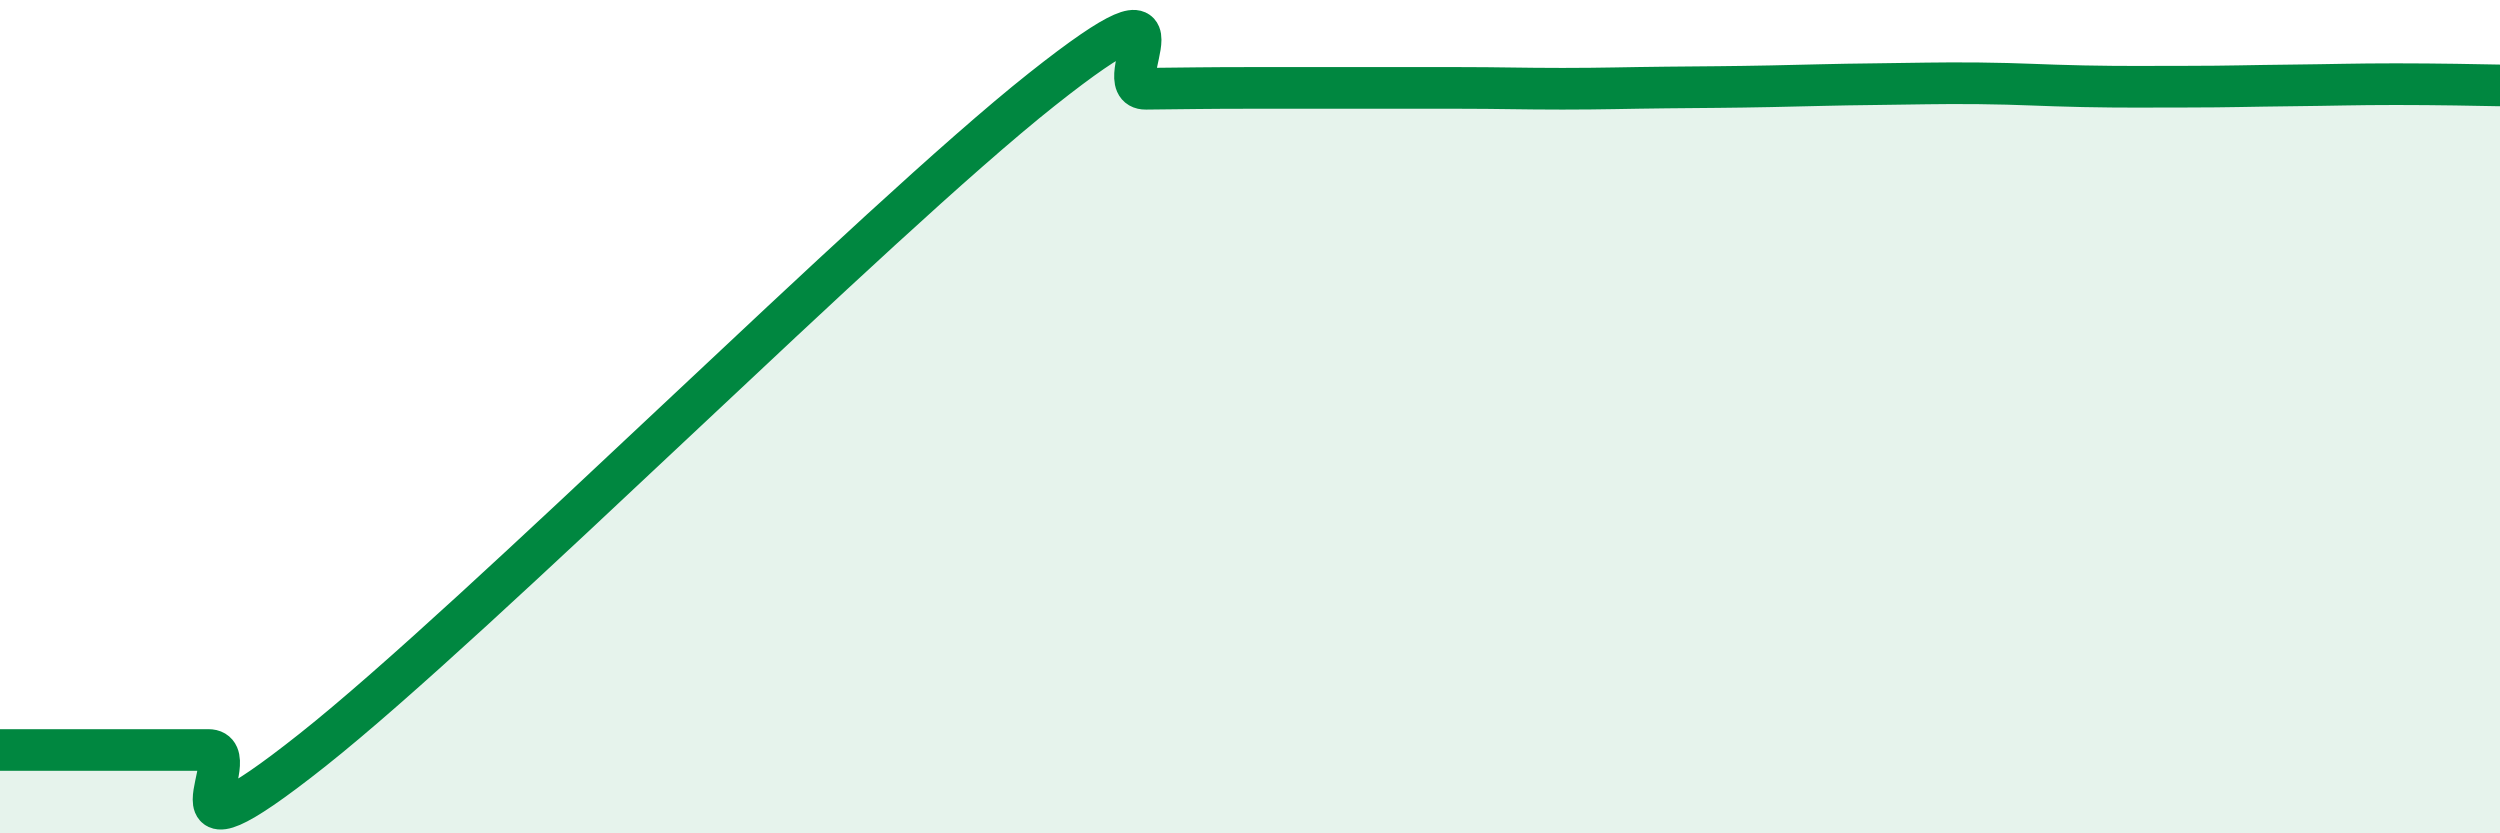
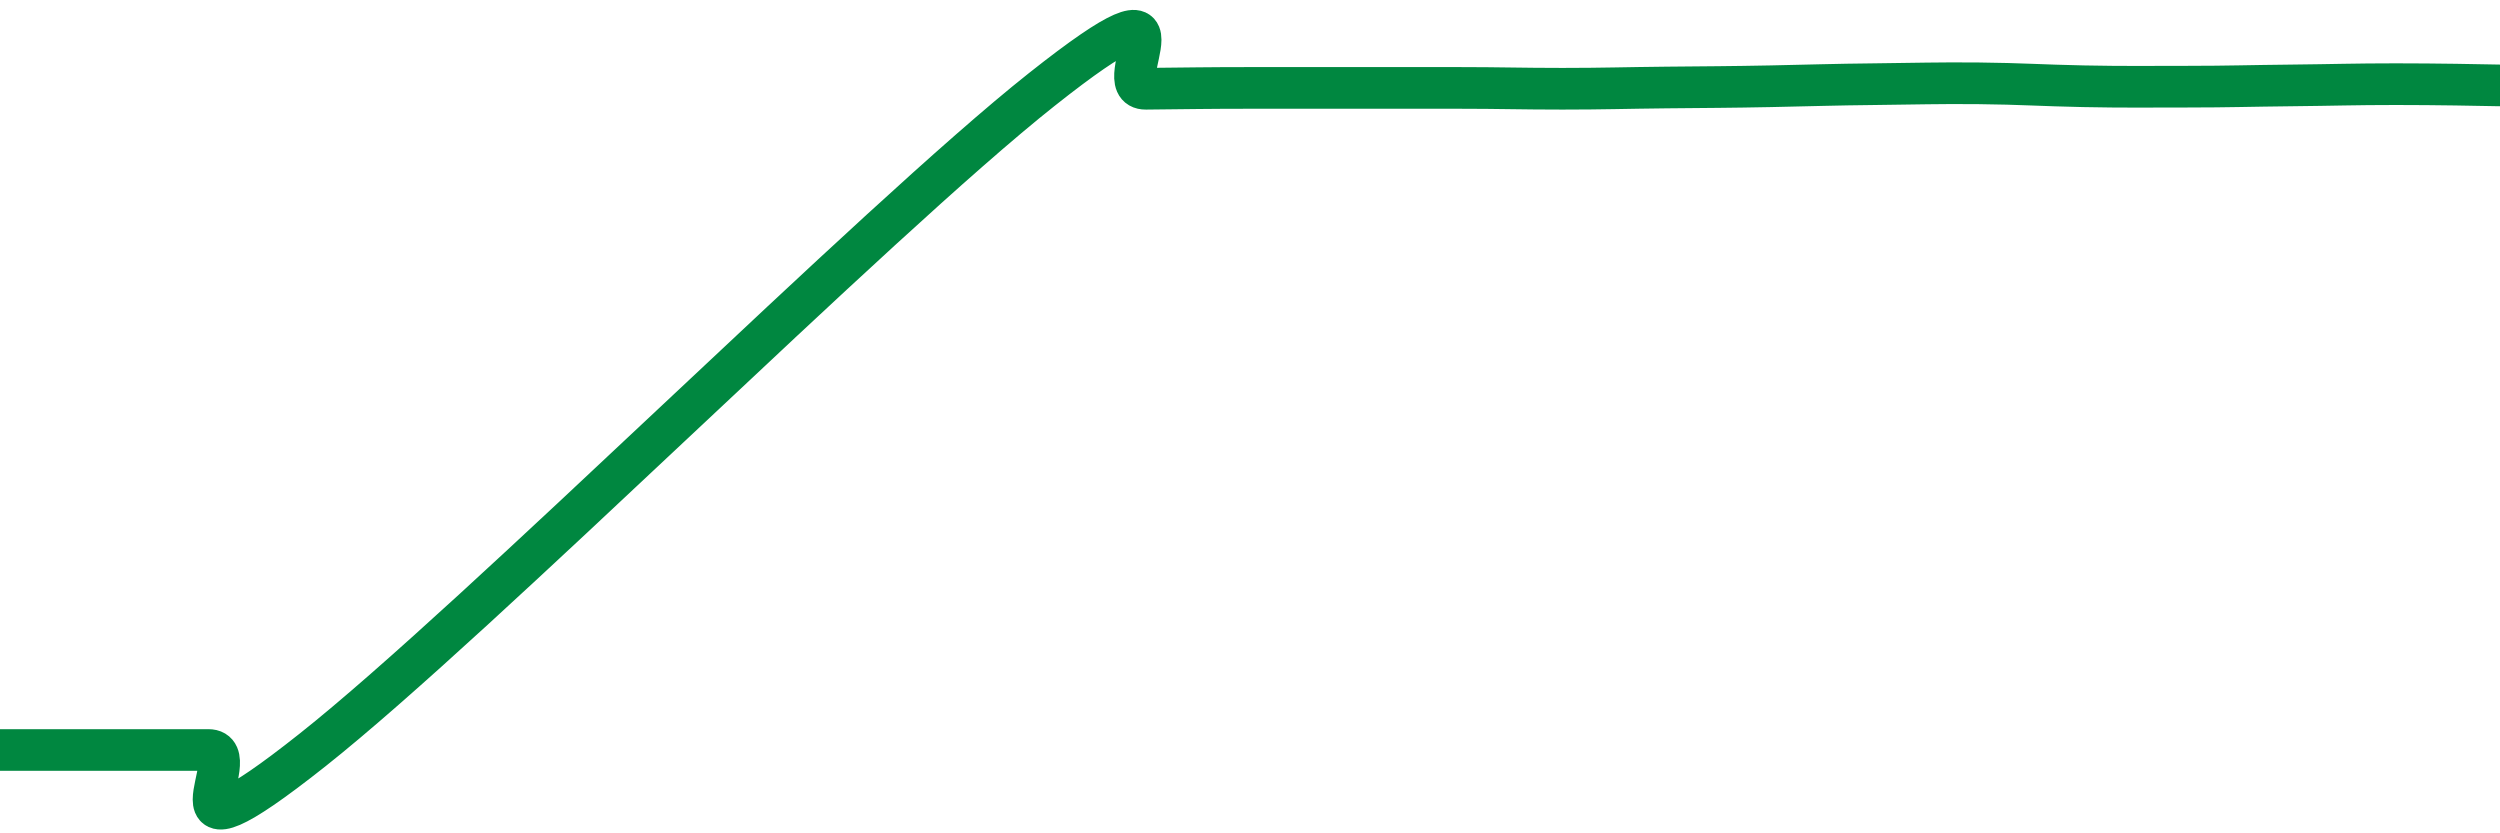
<svg xmlns="http://www.w3.org/2000/svg" width="60" height="20" viewBox="0 0 60 20">
-   <path d="M 0,18 C 0.5,18 1.5,18 2.5,18 C 3.5,18 4,18 5,18 C 6,18 3.5,21.17 7.5,18 C 11.5,14.83 21,5.32 25,2.15 C 29,-1.02 26.5,2.14 27.5,2.13 C 28.5,2.12 29,2.11 30,2.11 C 31,2.11 31.5,2.11 32.5,2.11 C 33.5,2.11 34,2.11 35,2.11 C 36,2.11 36.5,2.13 37.5,2.13 C 38.5,2.13 39,2.11 40,2.1 C 41,2.09 41.5,2.09 42.5,2.07 C 43.5,2.05 44,2.03 45,2.02 C 46,2.01 46.5,1.99 47.5,2 C 48.5,2.01 49,2.05 50,2.07 C 51,2.09 51.5,2.08 52.5,2.08 C 53.5,2.08 54,2.06 55,2.05 C 56,2.04 56.5,2.02 57.5,2.02 C 58.5,2.02 59.5,2.04 60,2.05L60 20L0 20Z" fill="#008740" opacity="0.1" stroke-linecap="round" stroke-linejoin="round" />
  <path d="M 0,18 C 0.5,18 1.5,18 2.5,18 C 3.5,18 4,18 5,18 C 6,18 3.5,21.17 7.5,18 C 11.5,14.83 21,5.32 25,2.15 C 29,-1.02 26.5,2.14 27.5,2.13 C 28.5,2.12 29,2.11 30,2.11 C 31,2.11 31.5,2.11 32.5,2.11 C 33.5,2.11 34,2.11 35,2.11 C 36,2.11 36.5,2.13 37.5,2.13 C 38.5,2.13 39,2.11 40,2.1 C 41,2.09 41.5,2.09 42.5,2.07 C 43.5,2.05 44,2.03 45,2.02 C 46,2.01 46.5,1.99 47.5,2 C 48.5,2.01 49,2.05 50,2.07 C 51,2.09 51.5,2.08 52.5,2.08 C 53.5,2.08 54,2.06 55,2.05 C 56,2.04 56.5,2.02 57.5,2.02 C 58.5,2.02 59.5,2.04 60,2.05" stroke="#008740" stroke-width="1" fill="none" stroke-linecap="round" stroke-linejoin="round" />
</svg>